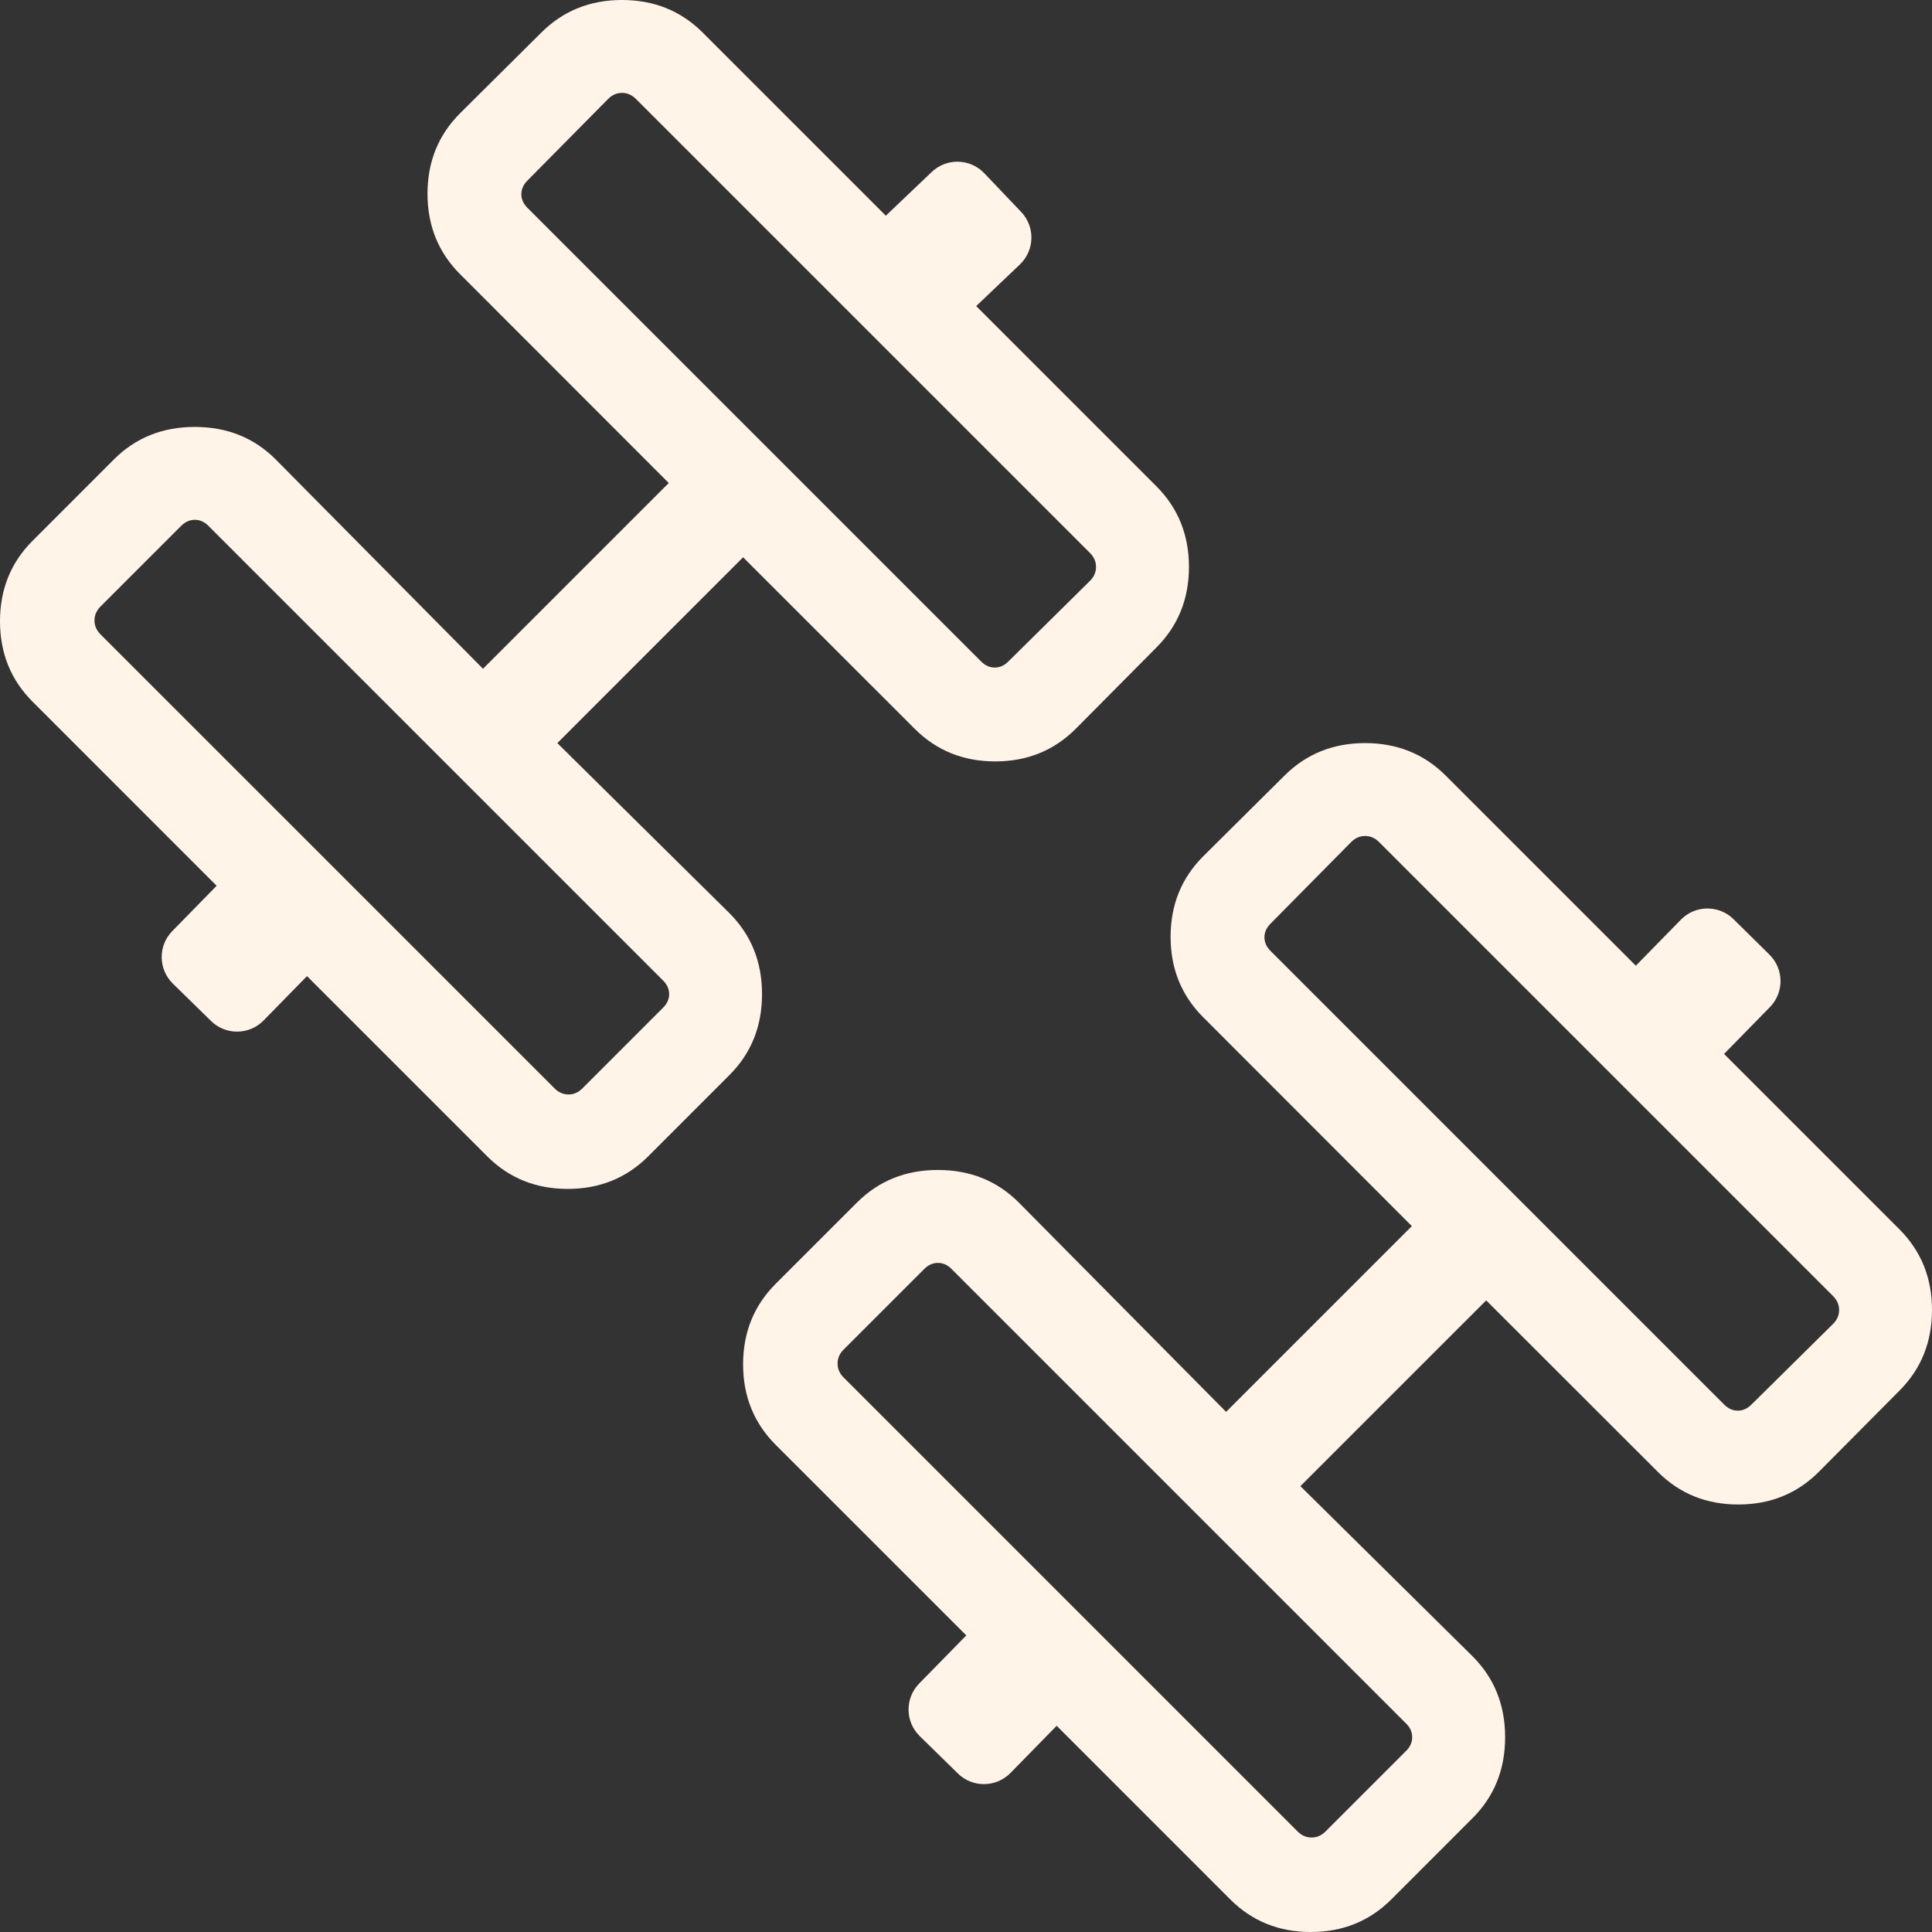
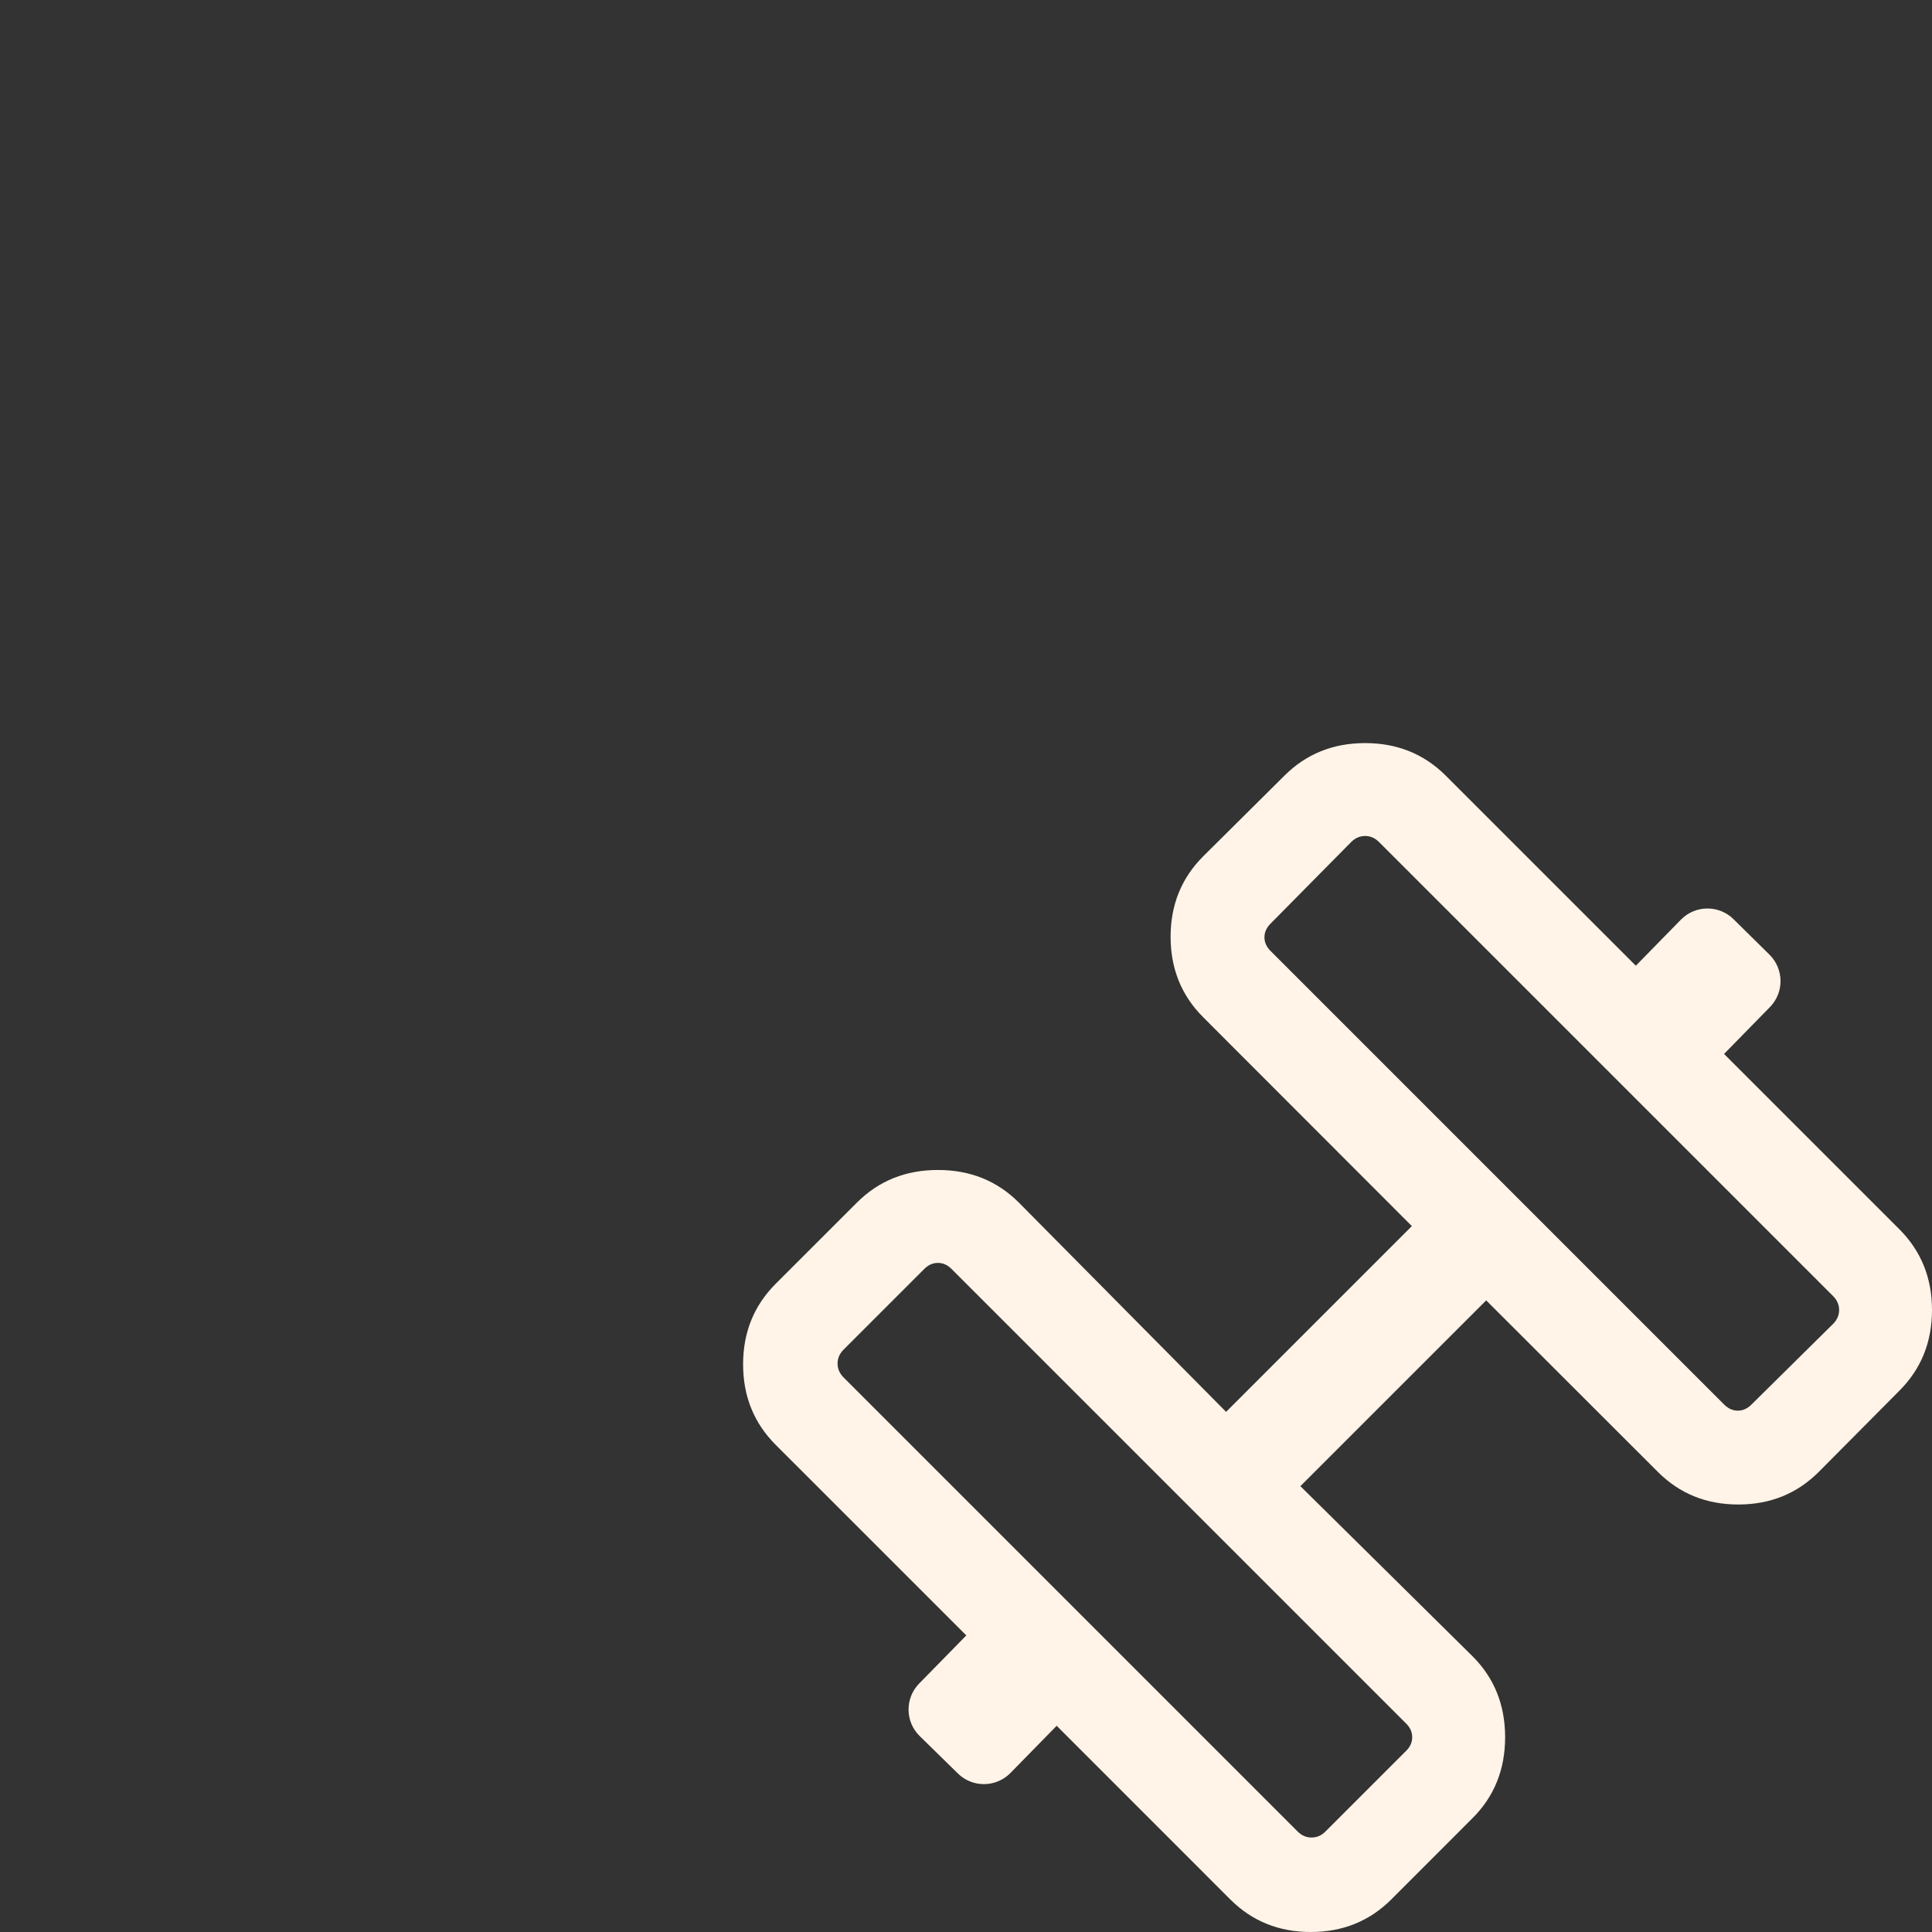
<svg xmlns="http://www.w3.org/2000/svg" width="40" height="40" viewBox="0 0 40 40" fill="none">
  <rect x="0" y="0" width="40" height="40" fill="#333333" stroke="none" />
  <path d="M19.136 26.272L17.466 27.942C17.382 28.026 17.341 28.122 17.341 28.23C17.341 28.339 17.382 28.435 17.466 28.519L26.866 37.919C26.95 38.003 27.046 38.044 27.155 38.044C27.263 38.044 27.36 38.003 27.443 37.919L29.113 36.249C29.197 36.166 29.238 36.072 29.238 35.967C29.238 35.862 29.197 35.768 29.113 35.685L19.7 26.272C19.617 26.188 19.523 26.147 19.418 26.147C19.314 26.147 19.22 26.188 19.136 26.272ZM27.975 17.433L26.305 19.123C26.221 19.207 26.179 19.301 26.179 19.405C26.179 19.51 26.221 19.604 26.305 19.688L35.697 29.08C35.781 29.164 35.875 29.206 35.98 29.206C36.084 29.206 36.178 29.164 36.262 29.08L37.952 27.41C38.035 27.327 38.077 27.231 38.077 27.122C38.077 27.013 38.035 26.917 37.952 26.834L28.551 17.433C28.468 17.35 28.372 17.308 28.263 17.308C28.154 17.308 28.058 17.35 27.975 17.433ZM26.593 16.059C27.043 15.61 27.599 15.385 28.263 15.385C28.927 15.385 29.483 15.61 29.933 16.059L39.326 25.452C39.775 25.902 40 26.458 40 27.122C40 27.786 39.775 28.342 39.326 28.792L37.656 30.474C37.206 30.924 36.651 31.149 35.99 31.149C35.328 31.149 34.773 30.924 34.324 30.474L30.77 26.923L28.846 28.846L26.923 30.769L30.487 34.291C30.937 34.74 31.162 35.299 31.162 35.967C31.162 36.635 30.937 37.194 30.487 37.643L28.805 39.326C28.355 39.775 27.799 40 27.138 40C26.477 40 25.922 39.775 25.472 39.326L20.385 34.238L16.059 29.913C15.61 29.463 15.385 28.908 15.385 28.247C15.385 27.585 15.61 27.03 16.059 26.58L17.742 24.898C18.192 24.448 18.75 24.223 19.418 24.223C20.086 24.223 20.645 24.448 21.094 24.898L25.385 29.231L27.308 27.308L29.231 25.385L24.911 21.061C24.461 20.612 24.236 20.056 24.236 19.395C24.236 18.734 24.461 18.179 24.911 17.729L26.593 16.059Z" fill="#FFF4E7" />
  <path d="M33.826 20.037L34.801 19.041C35.099 18.736 35.588 18.732 35.891 19.031L36.635 19.765C36.936 20.063 36.941 20.548 36.644 20.851L35.665 21.851L33.826 20.037Z" fill="#FFF4E7" />
  <path d="M22.141 35.461L20.921 36.707C20.623 37.011 20.136 37.016 19.833 36.719L19.042 35.944C18.738 35.647 18.733 35.16 19.03 34.856L20.251 33.61L22.141 35.461Z" fill="#FFF4E7" />
-   <path d="M3.751 10.887L2.081 12.557C1.998 12.641 1.956 12.737 1.956 12.845C1.956 12.954 1.998 13.05 2.081 13.134L11.482 22.534C11.565 22.618 11.661 22.66 11.77 22.66C11.879 22.66 11.975 22.618 12.058 22.534L13.728 20.864C13.812 20.781 13.854 20.687 13.854 20.582C13.854 20.478 13.812 20.384 13.728 20.3L4.315 10.887C4.232 10.804 4.138 10.762 4.033 10.762C3.929 10.762 3.835 10.804 3.751 10.887ZM12.59 2.049L10.92 3.738C10.836 3.822 10.794 3.916 10.794 4.021C10.794 4.125 10.836 4.219 10.92 4.303L20.313 13.695C20.396 13.779 20.49 13.821 20.595 13.821C20.699 13.821 20.793 13.779 20.877 13.695L22.567 12.026C22.651 11.942 22.692 11.846 22.692 11.737C22.692 11.629 22.651 11.532 22.567 11.449L13.167 2.049C13.083 1.965 12.987 1.923 12.878 1.923C12.77 1.923 12.673 1.965 12.59 2.049ZM11.208 0.674C11.658 0.225 12.215 -2.86102e-05 12.878 -2.86102e-05C13.542 -2.86102e-05 14.098 0.225 14.548 0.674L23.941 10.067C24.391 10.517 24.616 11.074 24.616 11.737C24.616 12.401 24.391 12.957 23.941 13.407L22.271 15.09C21.821 15.539 21.266 15.764 20.605 15.764C19.944 15.764 19.388 15.539 18.939 15.09L15.385 11.538L13.462 13.461L11.539 15.385L15.102 18.906C15.552 19.356 15.777 19.914 15.777 20.582C15.777 21.25 15.552 21.809 15.102 22.258L13.42 23.941C12.97 24.39 12.415 24.615 11.754 24.615C11.092 24.615 10.537 24.39 10.088 23.941L5 18.854L0.675 14.528C0.225 14.078 9.34601e-05 13.523 9.34601e-05 12.862C9.34601e-05 12.201 0.225 11.645 0.675 11.196L2.357 9.513C2.807 9.063 3.365 8.839 4.033 8.839C4.701 8.839 5.26 9.063 5.709 9.513L10 13.846L11.923 11.923L13.846 10L9.526 5.677C9.076 5.227 8.851 4.672 8.851 4.011C8.851 3.349 9.076 2.794 9.526 2.344L11.208 0.674Z" fill="#FFF4E7" />
-   <path d="M6.678 19.881L5.457 21.128C5.16 21.431 4.673 21.436 4.37 21.139L3.579 20.365C3.275 20.067 3.27 19.58 3.567 19.277L4.787 18.031L6.678 19.881Z" fill="#FFF4E7" />
-   <path d="M18.028 4.763L19.291 3.56C19.599 3.267 20.085 3.279 20.378 3.586L21.142 4.388C21.435 4.695 21.423 5.182 21.116 5.475L19.853 6.678L18.028 4.763Z" fill="#FFF4E7" />
</svg>